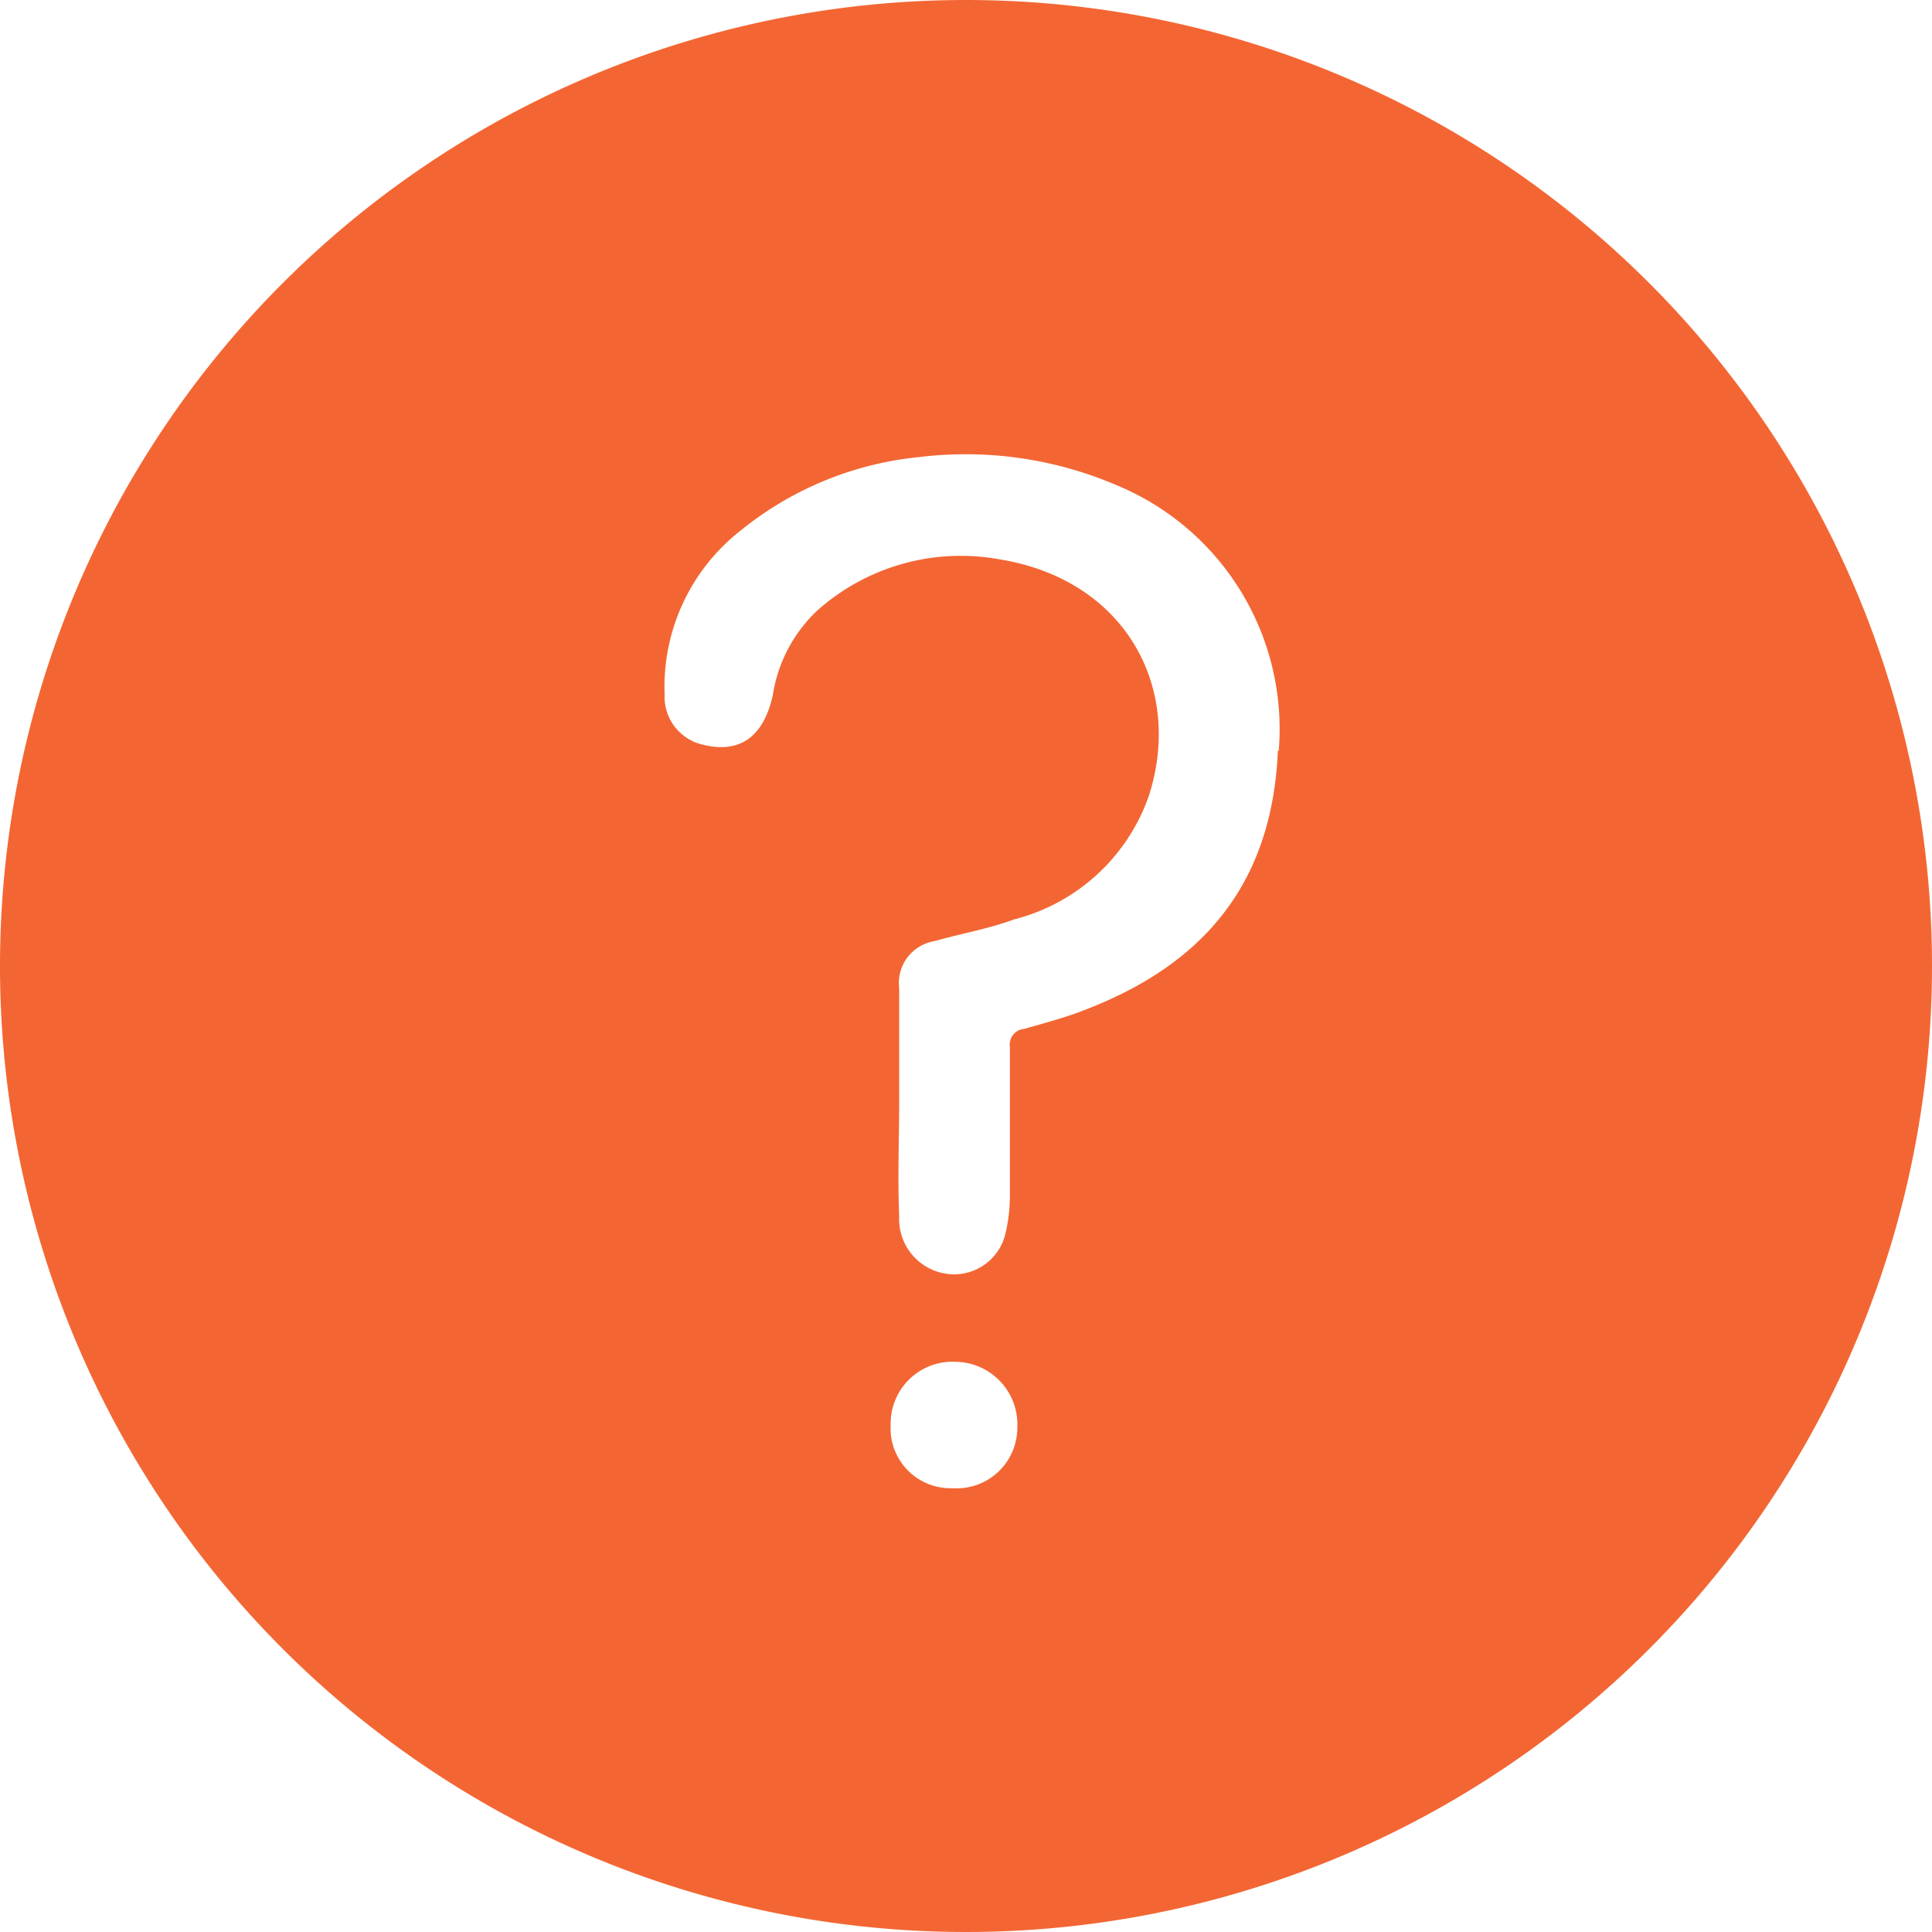
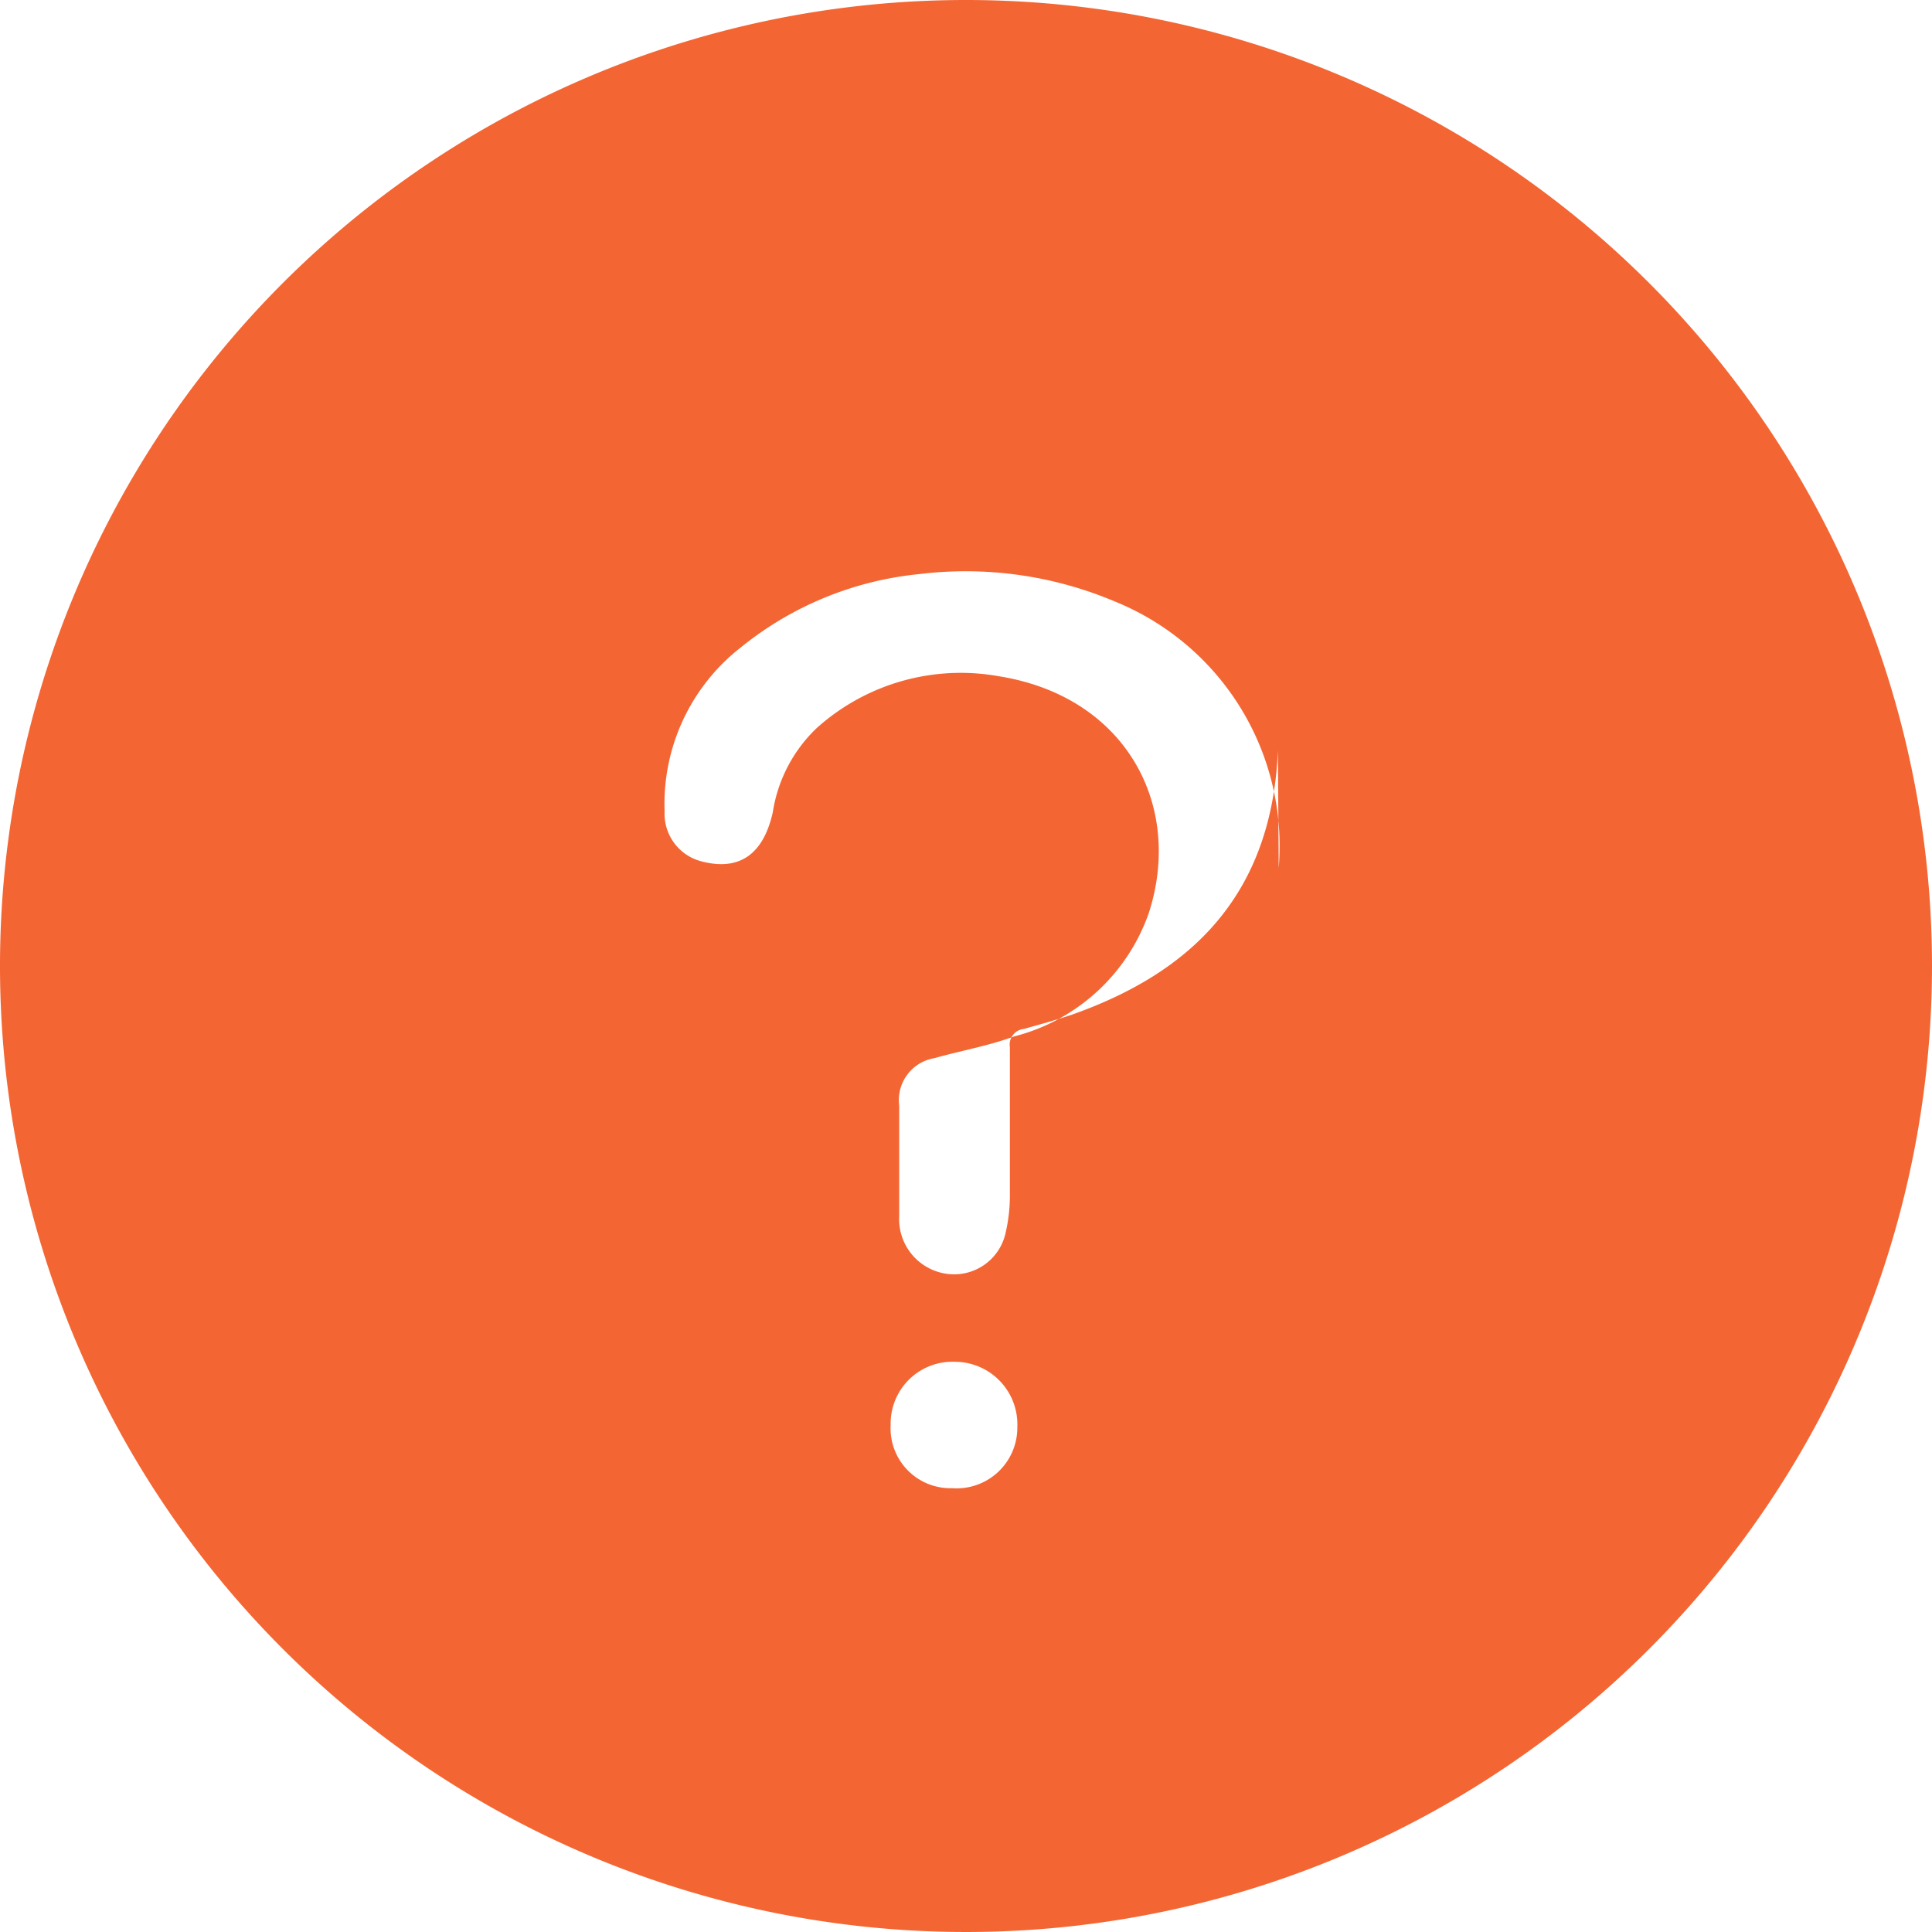
<svg xmlns="http://www.w3.org/2000/svg" id="Layer_1" data-name="Layer 1" viewBox="0 0 70 70">
  <defs>
    <style>.cls-1{fill:#f36633;fill-rule:evenodd;}</style>
  </defs>
-   <path class="cls-1" d="M37.5,2.5a35,35,0,1,0,35,35,35,35,0,0,0-35-35ZM37,56.42a2.17,2.17,0,0,1-2.23-2.29,2.24,2.24,0,0,1,2.33-2.29,2.27,2.27,0,0,1,2.26,2.36A2.2,2.2,0,0,1,37,56.42ZM48.8,29.69c-.23,5.63-3.6,8.21-7.48,9.58-.57.19-1.15.35-1.72.51a.57.57,0,0,0-.51.66v5.42a6,6,0,0,1-.16,1.33,1.91,1.91,0,0,1-2.07,1.47,2,2,0,0,1-1.78-2.1c-.06-1.4,0-2.84,0-4.24h0v-4a1.54,1.54,0,0,1,1.27-1.72c1-.28,1.94-.44,2.9-.79a7,7,0,0,0,4.87-4.46c1.27-3.91-.83-7.86-5.44-8.59a7.81,7.81,0,0,0-6.59,1.88,5.33,5.33,0,0,0-1.59,3.05c-.35,1.56-1.24,2.13-2.58,1.78a1.78,1.78,0,0,1-1.34-1.81,7.19,7.19,0,0,1,2.77-5.95,12.16,12.16,0,0,1,6.46-2.65,13.88,13.88,0,0,1,7.1,1,9.56,9.56,0,0,1,5.92,9.65Z" transform="translate(-2.5 -2.5)" />
+   <path class="cls-1" d="M37.5,2.5a35,35,0,1,0,35,35,35,35,0,0,0-35-35ZM37,56.42a2.17,2.17,0,0,1-2.23-2.29,2.24,2.24,0,0,1,2.33-2.29,2.27,2.27,0,0,1,2.26,2.36A2.2,2.2,0,0,1,37,56.42ZM48.8,29.69c-.23,5.63-3.6,8.21-7.48,9.58-.57.19-1.15.35-1.72.51a.57.57,0,0,0-.51.66v5.42a6,6,0,0,1-.16,1.33,1.91,1.91,0,0,1-2.07,1.47,2,2,0,0,1-1.78-2.1h0v-4a1.54,1.54,0,0,1,1.27-1.72c1-.28,1.94-.44,2.9-.79a7,7,0,0,0,4.87-4.46c1.27-3.91-.83-7.86-5.44-8.59a7.81,7.81,0,0,0-6.59,1.88,5.33,5.33,0,0,0-1.59,3.05c-.35,1.56-1.24,2.13-2.58,1.78a1.78,1.78,0,0,1-1.34-1.81,7.19,7.19,0,0,1,2.77-5.95,12.16,12.16,0,0,1,6.46-2.65,13.88,13.88,0,0,1,7.1,1,9.56,9.56,0,0,1,5.92,9.65Z" transform="translate(-2.5 -2.5)" />
</svg>